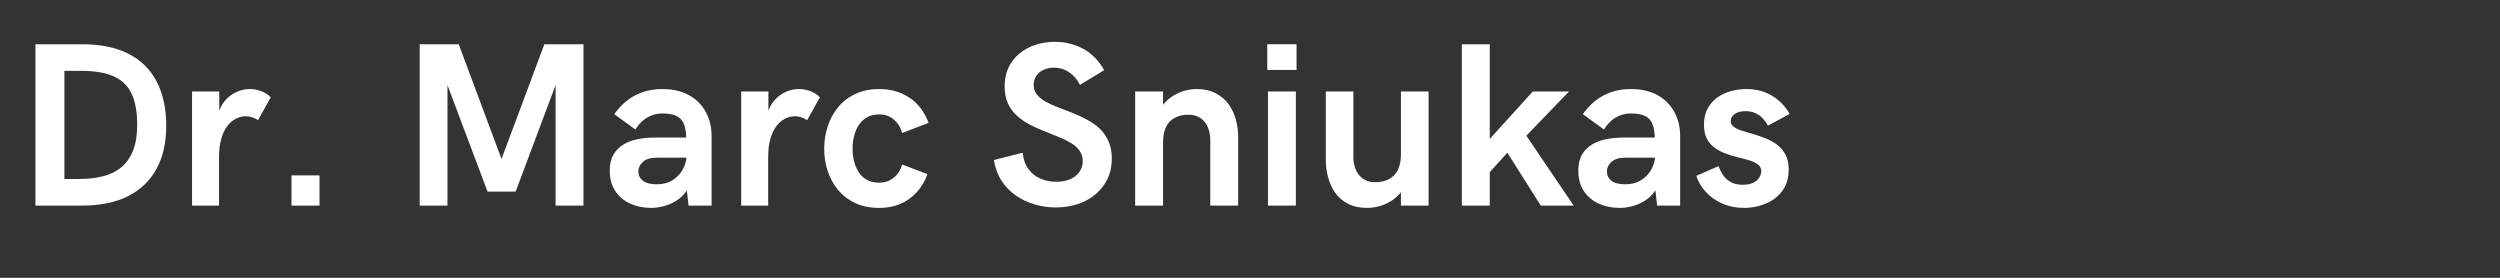
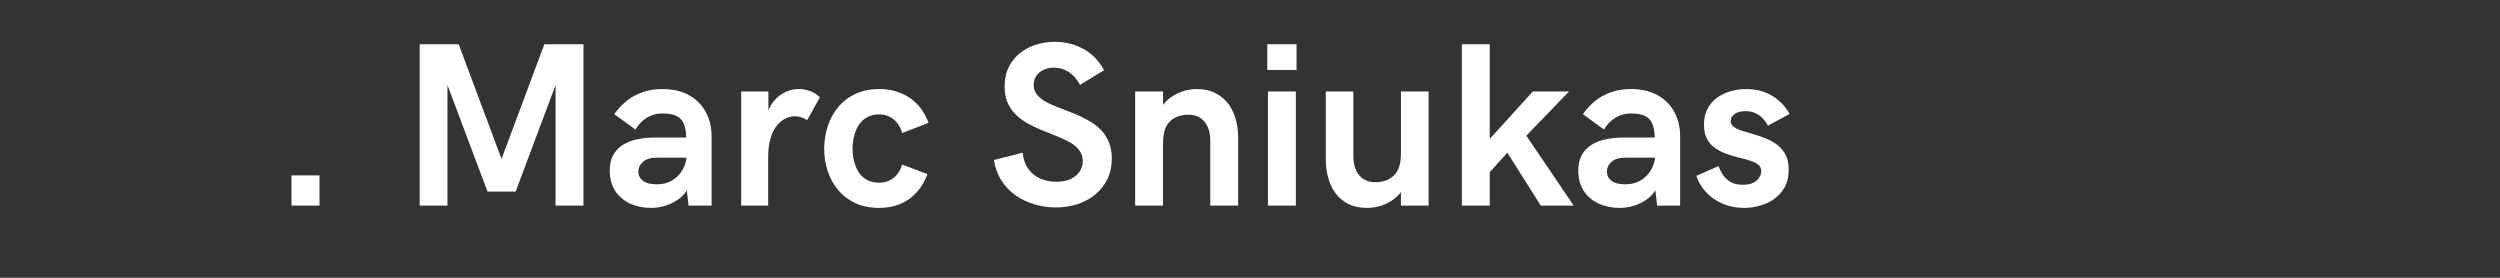
<svg xmlns="http://www.w3.org/2000/svg" width="450" zoomAndPan="magnify" viewBox="0 0 337.5 37.5" height="50" preserveAspectRatio="xMidYMid meet" version="1.0">
  <rect x="0" y="0" width="337.5" height="37.5" fill="#333333" stroke="none" />
  <defs>
    <g />
  </defs>
  <g fill="#ffffff" fill-opacity="1">
    <g transform="translate(1.974, 27.755)">
      <g>
-         <path d="M 2.812 0 L 2.812 -21.781 L 9.125 -21.781 C 11.602 -21.781 13.68 -21.352 15.359 -20.5 C 17.047 -19.645 18.316 -18.395 19.172 -16.75 C 20.035 -15.102 20.469 -13.098 20.469 -10.734 C 20.469 -8.473 20.023 -6.539 19.141 -4.938 C 18.266 -3.344 16.984 -2.117 15.297 -1.266 C 13.609 -0.422 11.539 0 9.094 0 Z M 6.719 -3.594 L 8.719 -3.594 C 9.914 -3.594 11 -3.719 11.969 -3.969 C 12.938 -4.219 13.758 -4.629 14.438 -5.203 C 15.113 -5.773 15.633 -6.523 16 -7.453 C 16.363 -8.391 16.547 -9.539 16.547 -10.906 C 16.547 -12.625 16.297 -14.02 15.797 -15.094 C 15.297 -16.164 14.492 -16.945 13.391 -17.438 C 12.297 -17.938 10.852 -18.188 9.062 -18.188 L 6.719 -18.188 Z M 6.719 -3.594 " />
-       </g>
+         </g>
    </g>
  </g>
  <g fill="#ffffff" fill-opacity="1">
    <g transform="translate(23.694, 27.755)">
      <g>
-         <path d="M 2.234 0 L 2.234 -15.406 L 5.906 -15.406 L 5.906 -12.812 C 6.133 -13.438 6.461 -13.961 6.891 -14.391 C 7.316 -14.828 7.801 -15.16 8.344 -15.391 C 8.895 -15.617 9.457 -15.734 10.031 -15.734 C 10.551 -15.734 11.055 -15.641 11.547 -15.453 C 12.047 -15.273 12.484 -15 12.859 -14.625 L 11.141 -11.531 C 10.617 -11.883 10.062 -12.062 9.469 -12.062 C 9.02 -12.062 8.582 -11.953 8.156 -11.734 C 7.738 -11.523 7.352 -11.195 7 -10.75 C 6.656 -10.301 6.379 -9.723 6.172 -9.016 C 5.973 -8.316 5.875 -7.477 5.875 -6.5 L 5.875 0 Z M 2.234 0 " />
-       </g>
+         </g>
    </g>
  </g>
  <g fill="#ffffff" fill-opacity="1">
    <g transform="translate(36.258, 27.755)">
      <g>
        <path d="M 3.094 0 L 3.094 -4.078 L 6.875 -4.078 L 6.875 0 Z M 3.094 0 " />
      </g>
    </g>
  </g>
  <g fill="#ffffff" fill-opacity="1">
    <g transform="translate(46.232, 27.755)">
      <g />
    </g>
  </g>
  <g fill="#ffffff" fill-opacity="1">
    <g transform="translate(53.847, 27.755)">
      <g>
        <path d="M 19.641 -21.781 L 24.922 -21.781 L 24.922 0 L 21.156 0 L 21.156 -16.266 L 15.766 -1.891 L 11.969 -1.891 L 6.562 -16.266 L 6.562 0 L 2.812 0 L 2.812 -21.781 L 8.078 -21.781 L 13.859 -6.297 Z M 19.641 -21.781 " />
      </g>
    </g>
  </g>
  <g fill="#ffffff" fill-opacity="1">
    <g transform="translate(81.565, 27.755)">
      <g>
        <path d="M 7.828 -15.734 C 9.234 -15.734 10.43 -15.461 11.422 -14.922 C 12.41 -14.379 13.172 -13.625 13.703 -12.656 C 14.234 -11.695 14.5 -10.594 14.5 -9.344 L 14.5 0 L 11.391 0 L 11.156 -2.062 C 10.832 -1.539 10.406 -1.102 9.875 -0.75 C 9.344 -0.395 8.77 -0.129 8.156 0.047 C 7.539 0.223 6.941 0.312 6.359 0.312 C 5.305 0.312 4.352 0.117 3.5 -0.266 C 2.656 -0.66 1.984 -1.234 1.484 -1.984 C 0.992 -2.742 0.75 -3.66 0.75 -4.734 C 0.75 -5.566 0.906 -6.266 1.219 -6.828 C 1.539 -7.398 1.977 -7.859 2.531 -8.203 C 3.082 -8.555 3.727 -8.805 4.469 -8.953 C 5.207 -9.109 6.008 -9.188 6.875 -9.188 L 11.078 -9.188 C 11.055 -9.945 10.945 -10.566 10.75 -11.047 C 10.551 -11.523 10.223 -11.875 9.766 -12.094 C 9.316 -12.32 8.68 -12.438 7.859 -12.438 C 7.273 -12.438 6.75 -12.332 6.281 -12.125 C 5.812 -11.926 5.406 -11.66 5.062 -11.328 C 4.727 -11.004 4.445 -10.648 4.219 -10.266 L 1.359 -12.344 C 1.848 -13.031 2.398 -13.625 3.016 -14.125 C 3.641 -14.625 4.348 -15.016 5.141 -15.297 C 5.93 -15.586 6.828 -15.734 7.828 -15.734 Z M 7.109 -2.875 C 7.879 -2.875 8.547 -3.035 9.109 -3.359 C 9.672 -3.691 10.125 -4.117 10.469 -4.641 C 10.812 -5.172 11.02 -5.742 11.094 -6.359 L 11.094 -6.469 L 7.109 -6.469 C 6.254 -6.469 5.625 -6.273 5.219 -5.891 C 4.812 -5.516 4.609 -5.086 4.609 -4.609 C 4.609 -4.109 4.812 -3.691 5.219 -3.359 C 5.633 -3.035 6.266 -2.875 7.109 -2.875 Z M 7.109 -2.875 " />
      </g>
    </g>
  </g>
  <g fill="#ffffff" fill-opacity="1">
    <g transform="translate(97.828, 27.755)">
      <g>
        <path d="M 2.234 0 L 2.234 -15.406 L 5.906 -15.406 L 5.906 -12.812 C 6.133 -13.438 6.461 -13.961 6.891 -14.391 C 7.316 -14.828 7.801 -15.16 8.344 -15.391 C 8.895 -15.617 9.457 -15.734 10.031 -15.734 C 10.551 -15.734 11.055 -15.641 11.547 -15.453 C 12.047 -15.273 12.484 -15 12.859 -14.625 L 11.141 -11.531 C 10.617 -11.883 10.062 -12.062 9.469 -12.062 C 9.02 -12.062 8.582 -11.953 8.156 -11.734 C 7.738 -11.523 7.352 -11.195 7 -10.75 C 6.656 -10.301 6.379 -9.723 6.172 -9.016 C 5.973 -8.316 5.875 -7.477 5.875 -6.5 L 5.875 0 Z M 2.234 0 " />
      </g>
    </g>
  </g>
  <g fill="#ffffff" fill-opacity="1">
    <g transform="translate(110.392, 27.755)">
      <g>
        <path d="M 8.344 0.312 C 7.082 0.312 5.984 0.094 5.047 -0.344 C 4.117 -0.789 3.344 -1.391 2.719 -2.141 C 2.102 -2.898 1.641 -3.758 1.328 -4.719 C 1.023 -5.676 0.875 -6.66 0.875 -7.672 C 0.875 -8.68 1.023 -9.664 1.328 -10.625 C 1.629 -11.594 2.086 -12.457 2.703 -13.219 C 3.316 -13.988 4.094 -14.598 5.031 -15.047 C 5.969 -15.504 7.062 -15.734 8.312 -15.734 C 9.844 -15.734 11.188 -15.352 12.344 -14.594 C 13.508 -13.844 14.383 -12.703 14.969 -11.172 L 11.391 -9.797 C 11.203 -10.535 10.832 -11.141 10.281 -11.609 C 9.738 -12.078 9.082 -12.312 8.312 -12.312 C 7.664 -12.312 7.113 -12.18 6.656 -11.922 C 6.195 -11.66 5.82 -11.305 5.531 -10.859 C 5.25 -10.41 5.039 -9.91 4.906 -9.359 C 4.77 -8.816 4.703 -8.254 4.703 -7.672 C 4.703 -7.086 4.77 -6.523 4.906 -5.984 C 5.039 -5.441 5.25 -4.953 5.531 -4.516 C 5.812 -4.078 6.18 -3.727 6.641 -3.469 C 7.098 -3.219 7.656 -3.094 8.312 -3.094 C 9.07 -3.094 9.727 -3.32 10.281 -3.781 C 10.832 -4.238 11.203 -4.828 11.391 -5.547 L 14.812 -4.25 C 14.477 -3.301 13.992 -2.484 13.359 -1.797 C 12.734 -1.109 11.992 -0.582 11.141 -0.219 C 10.297 0.133 9.363 0.312 8.344 0.312 Z M 8.344 0.312 " />
      </g>
    </g>
  </g>
  <g fill="#ffffff" fill-opacity="1">
    <g transform="translate(125.869, 27.755)">
      <g />
    </g>
  </g>
  <g fill="#ffffff" fill-opacity="1">
    <g transform="translate(133.485, 27.755)">
      <g>
        <path d="M 9.031 0.25 C 8.07 0.25 7.129 0.113 6.203 -0.156 C 5.285 -0.426 4.441 -0.82 3.672 -1.344 C 2.91 -1.875 2.266 -2.539 1.734 -3.344 C 1.211 -4.145 0.863 -5.082 0.688 -6.156 L 4.578 -7.141 C 4.672 -6.234 4.93 -5.492 5.359 -4.922 C 5.785 -4.348 6.32 -3.922 6.969 -3.641 C 7.613 -3.359 8.32 -3.219 9.094 -3.219 C 9.875 -3.219 10.531 -3.344 11.062 -3.594 C 11.594 -3.844 11.992 -4.176 12.266 -4.594 C 12.547 -5.02 12.688 -5.488 12.688 -6 C 12.688 -6.562 12.535 -7.039 12.234 -7.438 C 11.941 -7.844 11.547 -8.191 11.047 -8.484 C 10.547 -8.773 9.984 -9.047 9.359 -9.297 C 8.734 -9.555 8.086 -9.816 7.422 -10.078 C 6.754 -10.336 6.102 -10.633 5.469 -10.969 C 4.844 -11.301 4.281 -11.695 3.781 -12.156 C 3.281 -12.613 2.879 -13.16 2.578 -13.797 C 2.285 -14.441 2.141 -15.207 2.141 -16.094 C 2.141 -17.062 2.316 -17.914 2.672 -18.656 C 3.035 -19.406 3.535 -20.035 4.172 -20.547 C 4.805 -21.066 5.531 -21.457 6.344 -21.719 C 7.164 -21.977 8.031 -22.109 8.938 -22.109 C 10.289 -22.109 11.547 -21.801 12.703 -21.188 C 13.867 -20.582 14.828 -19.613 15.578 -18.281 L 12.312 -16.297 C 11.938 -17.035 11.441 -17.609 10.828 -18.016 C 10.211 -18.422 9.535 -18.625 8.797 -18.625 C 8.285 -18.625 7.82 -18.523 7.406 -18.328 C 6.988 -18.141 6.66 -17.867 6.422 -17.516 C 6.18 -17.16 6.062 -16.754 6.062 -16.297 C 6.062 -15.785 6.207 -15.348 6.5 -14.984 C 6.801 -14.617 7.203 -14.297 7.703 -14.016 C 8.203 -13.742 8.766 -13.488 9.391 -13.25 C 10.016 -13.008 10.66 -12.758 11.328 -12.5 C 11.992 -12.238 12.641 -11.938 13.266 -11.594 C 13.898 -11.258 14.469 -10.859 14.969 -10.391 C 15.469 -9.922 15.863 -9.352 16.156 -8.688 C 16.457 -8.031 16.609 -7.254 16.609 -6.359 C 16.609 -5.328 16.41 -4.398 16.016 -3.578 C 15.617 -2.766 15.07 -2.07 14.375 -1.5 C 13.688 -0.926 12.883 -0.488 11.969 -0.188 C 11.051 0.102 10.07 0.25 9.031 0.25 Z M 9.031 0.25 " />
      </g>
    </g>
  </g>
  <g fill="#ffffff" fill-opacity="1">
    <g transform="translate(151.012, 27.755)">
      <g>
        <path d="M 2.234 0 L 2.234 -15.406 L 6 -15.406 L 6 -13.609 C 6.406 -14.117 6.863 -14.523 7.375 -14.828 C 7.883 -15.141 8.41 -15.367 8.953 -15.516 C 9.492 -15.66 10.016 -15.734 10.516 -15.734 C 11.523 -15.734 12.383 -15.547 13.094 -15.172 C 13.812 -14.805 14.395 -14.312 14.844 -13.688 C 15.289 -13.07 15.617 -12.379 15.828 -11.609 C 16.035 -10.836 16.141 -10.051 16.141 -9.25 L 16.141 0 L 12.375 0 L 12.375 -8.766 C 12.375 -9.453 12.266 -10.055 12.047 -10.578 C 11.828 -11.098 11.5 -11.508 11.062 -11.812 C 10.625 -12.113 10.082 -12.266 9.438 -12.266 C 8.375 -12.266 7.535 -11.961 6.922 -11.359 C 6.305 -10.754 6 -9.781 6 -8.438 L 6 0 Z M 2.234 0 " />
      </g>
    </g>
  </g>
  <g fill="#ffffff" fill-opacity="1">
    <g transform="translate(168.941, 27.755)">
      <g>
        <path d="M 2.141 -18.312 L 2.141 -21.781 L 6.094 -21.781 L 6.094 -18.312 Z M 2.234 0 L 2.234 -15.406 L 6 -15.406 L 6 0 Z M 2.234 0 " />
      </g>
    </g>
  </g>
  <g fill="#ffffff" fill-opacity="1">
    <g transform="translate(177.188, 27.755)">
      <g>
        <path d="M 7.391 0.312 C 6.379 0.312 5.52 0.129 4.812 -0.234 C 4.102 -0.598 3.523 -1.086 3.078 -1.703 C 2.641 -2.328 2.316 -3.023 2.109 -3.797 C 1.898 -4.566 1.797 -5.352 1.797 -6.156 L 1.797 -15.406 L 5.516 -15.406 L 5.516 -6.625 C 5.516 -5.957 5.625 -5.363 5.844 -4.844 C 6.07 -4.32 6.406 -3.91 6.844 -3.609 C 7.289 -3.305 7.832 -3.156 8.469 -3.156 C 9.52 -3.156 10.359 -3.457 10.984 -4.062 C 11.617 -4.676 11.938 -5.648 11.938 -6.984 L 11.938 -15.406 L 15.672 -15.406 L 15.672 0 L 11.938 0 L 11.938 -1.797 C 11.52 -1.297 11.055 -0.891 10.547 -0.578 C 10.035 -0.266 9.508 -0.039 8.969 0.094 C 8.426 0.238 7.898 0.312 7.391 0.312 Z M 7.391 0.312 " />
      </g>
    </g>
  </g>
  <g fill="#ffffff" fill-opacity="1">
    <g transform="translate(195.085, 27.755)">
      <g>
        <path d="M 2.266 0 L 2.266 -21.781 L 6.031 -21.781 L 6.031 -9 L 11.844 -15.406 L 16.734 -15.406 L 10.969 -9.438 L 17.359 0 L 12.922 0 L 8.406 -7.141 L 6.031 -4.516 L 6.031 0 Z M 2.266 0 " />
      </g>
    </g>
  </g>
  <g fill="#ffffff" fill-opacity="1">
    <g transform="translate(212.32, 27.755)">
      <g>
        <path d="M 7.828 -15.734 C 9.234 -15.734 10.43 -15.461 11.422 -14.922 C 12.41 -14.379 13.172 -13.625 13.703 -12.656 C 14.234 -11.695 14.5 -10.594 14.5 -9.344 L 14.5 0 L 11.391 0 L 11.156 -2.062 C 10.832 -1.539 10.406 -1.102 9.875 -0.75 C 9.344 -0.395 8.77 -0.129 8.156 0.047 C 7.539 0.223 6.941 0.312 6.359 0.312 C 5.305 0.312 4.352 0.117 3.5 -0.266 C 2.656 -0.66 1.984 -1.234 1.484 -1.984 C 0.992 -2.742 0.75 -3.66 0.75 -4.734 C 0.75 -5.566 0.906 -6.266 1.219 -6.828 C 1.539 -7.398 1.977 -7.859 2.531 -8.203 C 3.082 -8.555 3.727 -8.805 4.469 -8.953 C 5.207 -9.109 6.008 -9.188 6.875 -9.188 L 11.078 -9.188 C 11.055 -9.945 10.945 -10.566 10.75 -11.047 C 10.551 -11.523 10.223 -11.875 9.766 -12.094 C 9.316 -12.32 8.68 -12.438 7.859 -12.438 C 7.273 -12.438 6.75 -12.332 6.281 -12.125 C 5.812 -11.926 5.406 -11.66 5.062 -11.328 C 4.727 -11.004 4.445 -10.648 4.219 -10.266 L 1.359 -12.344 C 1.848 -13.031 2.398 -13.625 3.016 -14.125 C 3.641 -14.625 4.348 -15.016 5.141 -15.297 C 5.93 -15.586 6.828 -15.734 7.828 -15.734 Z M 7.109 -2.875 C 7.879 -2.875 8.547 -3.035 9.109 -3.359 C 9.672 -3.691 10.125 -4.117 10.469 -4.641 C 10.812 -5.172 11.02 -5.742 11.094 -6.359 L 11.094 -6.469 L 7.109 -6.469 C 6.254 -6.469 5.625 -6.273 5.219 -5.891 C 4.812 -5.516 4.609 -5.086 4.609 -4.609 C 4.609 -4.109 4.812 -3.691 5.219 -3.359 C 5.633 -3.035 6.266 -2.875 7.109 -2.875 Z M 7.109 -2.875 " />
      </g>
    </g>
  </g>
  <g fill="#ffffff" fill-opacity="1">
    <g transform="translate(228.584, 27.755)">
      <g>
        <path d="M 6.875 0.312 C 5.801 0.312 4.82 0.117 3.938 -0.266 C 3.051 -0.66 2.305 -1.188 1.703 -1.844 C 1.098 -2.5 0.672 -3.223 0.422 -4.016 L 3.406 -5.328 C 3.551 -4.961 3.742 -4.582 3.984 -4.188 C 4.234 -3.801 4.578 -3.473 5.016 -3.203 C 5.453 -2.941 6.008 -2.812 6.688 -2.812 C 7.281 -2.812 7.758 -2.906 8.125 -3.094 C 8.488 -3.281 8.754 -3.516 8.922 -3.797 C 9.098 -4.086 9.188 -4.367 9.188 -4.641 C 9.188 -5.016 9.047 -5.312 8.766 -5.531 C 8.492 -5.75 8.125 -5.93 7.656 -6.078 C 7.195 -6.223 6.691 -6.359 6.141 -6.484 C 5.586 -6.617 5.035 -6.785 4.484 -6.984 C 3.941 -7.18 3.438 -7.438 2.969 -7.75 C 2.508 -8.07 2.141 -8.488 1.859 -9 C 1.586 -9.508 1.453 -10.156 1.453 -10.938 C 1.453 -11.75 1.609 -12.453 1.922 -13.047 C 2.234 -13.648 2.656 -14.148 3.188 -14.547 C 3.727 -14.941 4.344 -15.238 5.031 -15.438 C 5.719 -15.633 6.43 -15.734 7.172 -15.734 C 8.492 -15.734 9.648 -15.43 10.641 -14.828 C 11.641 -14.234 12.43 -13.414 13.016 -12.375 L 10.094 -10.797 C 9.926 -11.109 9.707 -11.414 9.438 -11.719 C 9.176 -12.02 8.848 -12.266 8.453 -12.453 C 8.066 -12.648 7.598 -12.75 7.047 -12.75 C 6.43 -12.75 5.945 -12.617 5.594 -12.359 C 5.238 -12.098 5.062 -11.785 5.062 -11.422 C 5.062 -11.098 5.203 -10.832 5.484 -10.625 C 5.766 -10.414 6.141 -10.238 6.609 -10.094 C 7.078 -9.945 7.586 -9.797 8.141 -9.641 C 8.691 -9.484 9.242 -9.289 9.797 -9.062 C 10.359 -8.844 10.875 -8.555 11.344 -8.203 C 11.812 -7.848 12.188 -7.398 12.469 -6.859 C 12.75 -6.316 12.891 -5.641 12.891 -4.828 C 12.891 -3.93 12.711 -3.16 12.359 -2.516 C 12.016 -1.879 11.551 -1.348 10.969 -0.922 C 10.383 -0.504 9.738 -0.195 9.031 0 C 8.32 0.207 7.602 0.312 6.875 0.312 Z M 6.875 0.312 " />
      </g>
    </g>
  </g>
</svg>